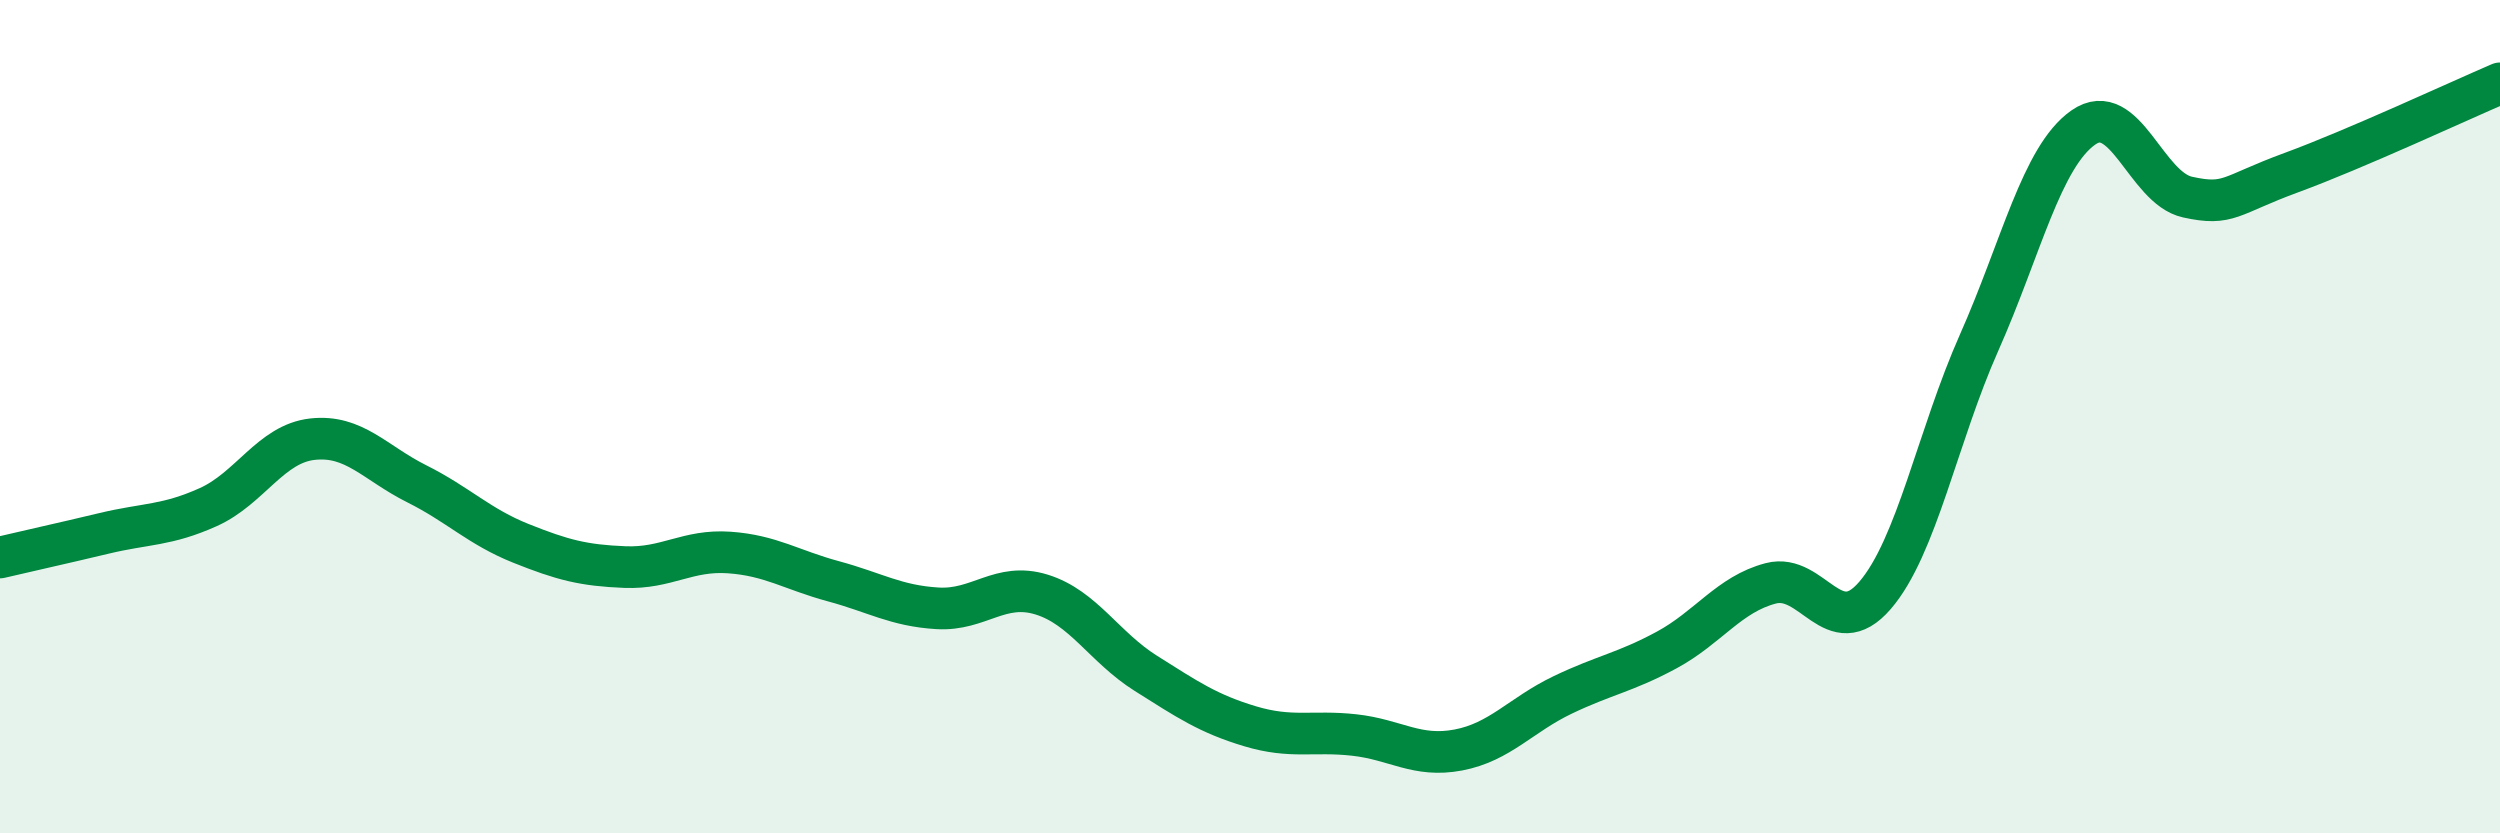
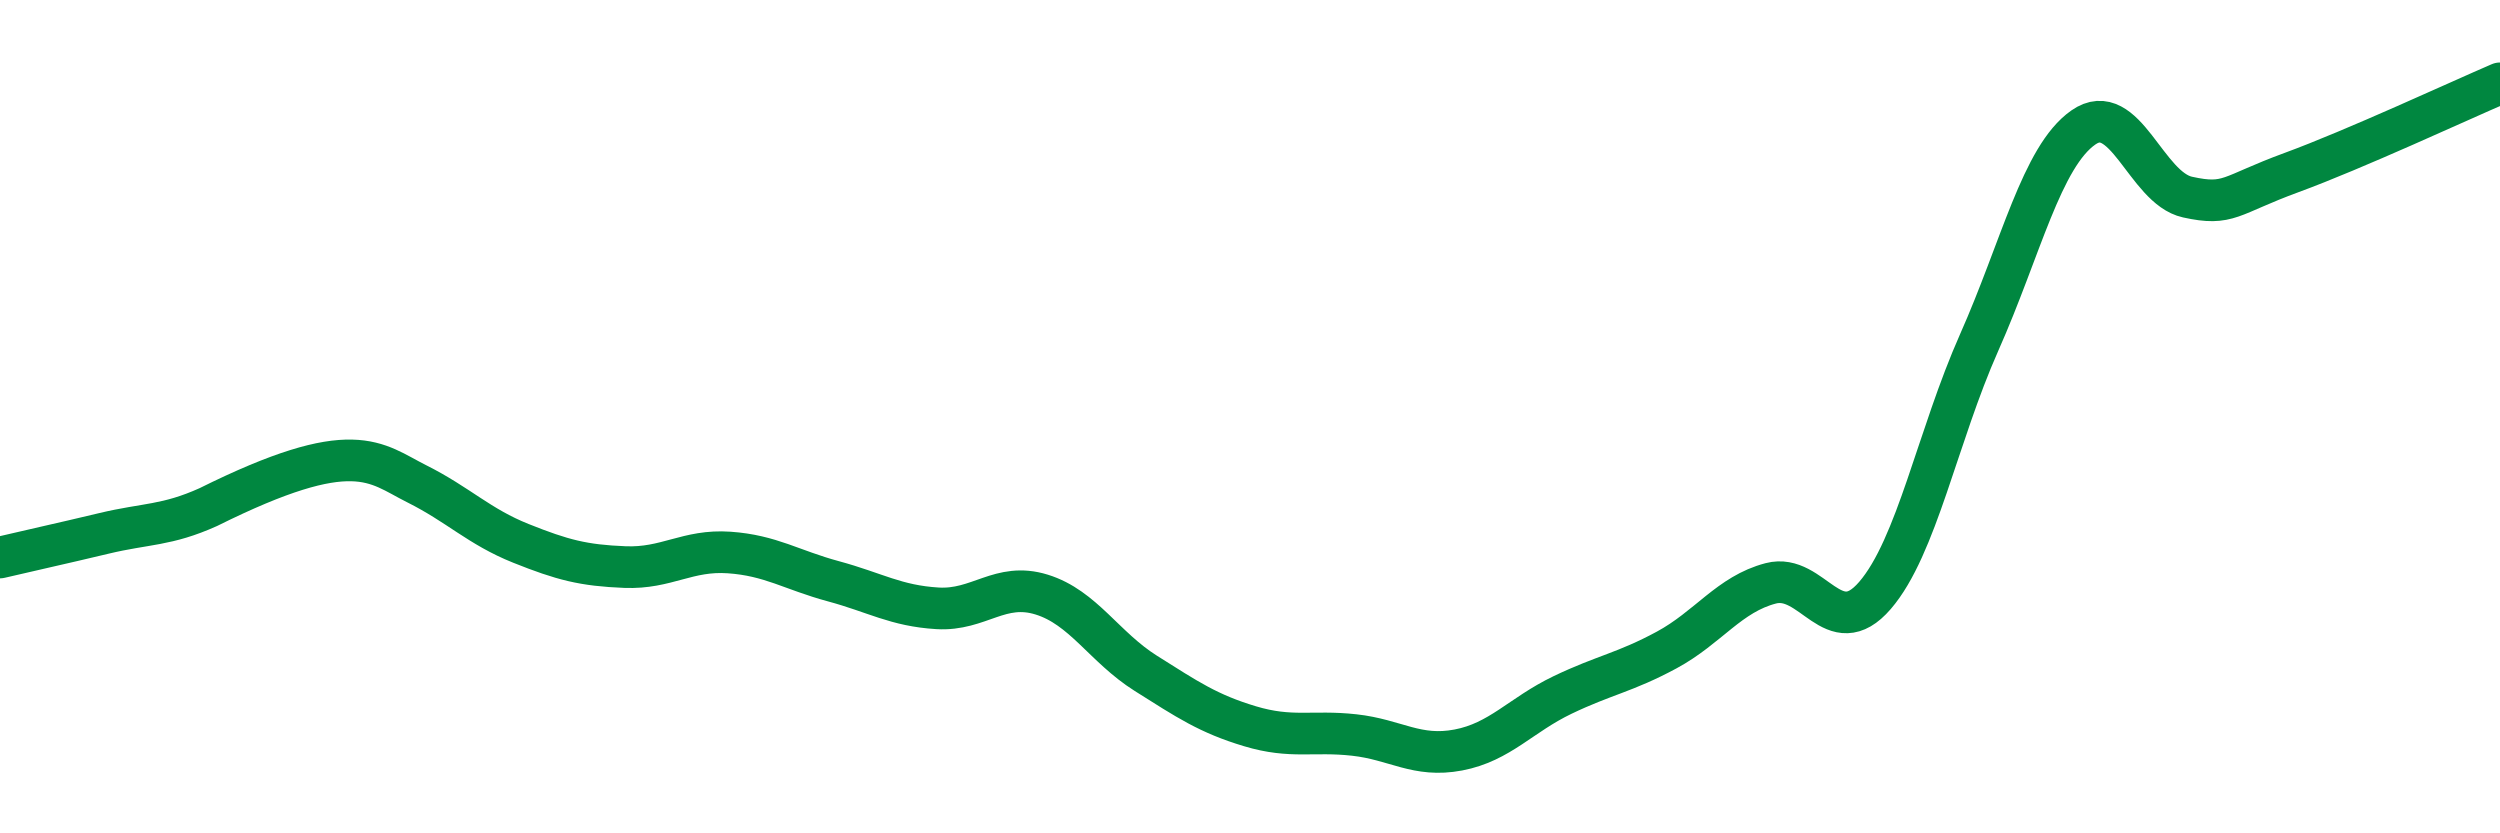
<svg xmlns="http://www.w3.org/2000/svg" width="60" height="20" viewBox="0 0 60 20">
-   <path d="M 0,13.38 C 0.5,13.26 1.5,13.04 2.5,12.8 C 3.5,12.56 4,12.62 5,12.17 C 6,11.72 6.5,10.65 7.5,10.54 C 8.5,10.43 9,11.11 10,11.61 C 11,12.11 11.5,12.64 12.5,13.04 C 13.5,13.44 14,13.57 15,13.61 C 16,13.65 16.5,13.19 17.5,13.26 C 18.5,13.33 19,13.68 20,13.95 C 21,14.22 21.5,14.54 22.5,14.6 C 23.5,14.66 24,13.96 25,14.27 C 26,14.58 26.5,15.53 27.5,16.16 C 28.5,16.79 29,17.13 30,17.43 C 31,17.73 31.5,17.53 32.5,17.64 C 33.5,17.75 34,18.19 35,18 C 36,17.81 36.5,17.16 37.5,16.68 C 38.5,16.2 39,16.14 40,15.6 C 41,15.06 41.5,14.26 42.5,14 C 43.5,13.74 44,15.45 45,14.29 C 46,13.13 46.5,10.47 47.5,8.22 C 48.5,5.97 49,3.76 50,3.06 C 51,2.36 51.5,4.51 52.5,4.73 C 53.5,4.95 53.5,4.69 55,4.14 C 56.5,3.59 59,2.43 60,2L60 20L0 20Z" fill="#008740" opacity="0.1" stroke-linecap="round" stroke-linejoin="round" />
-   <path d="M 0,13.38 C 0.5,13.26 1.5,13.04 2.5,12.8 C 3.5,12.56 4,12.62 5,12.17 C 6,11.72 6.5,10.65 7.5,10.54 C 8.5,10.43 9,11.11 10,11.61 C 11,12.11 11.5,12.64 12.5,13.04 C 13.5,13.44 14,13.57 15,13.61 C 16,13.65 16.5,13.19 17.5,13.26 C 18.5,13.33 19,13.68 20,13.95 C 21,14.22 21.5,14.54 22.5,14.6 C 23.5,14.66 24,13.96 25,14.27 C 26,14.58 26.5,15.53 27.5,16.16 C 28.5,16.79 29,17.13 30,17.43 C 31,17.73 31.5,17.53 32.5,17.64 C 33.5,17.75 34,18.19 35,18 C 36,17.81 36.5,17.16 37.5,16.68 C 38.5,16.2 39,16.14 40,15.6 C 41,15.06 41.5,14.26 42.5,14 C 43.5,13.74 44,15.45 45,14.29 C 46,13.13 46.5,10.47 47.5,8.22 C 48.5,5.97 49,3.76 50,3.06 C 51,2.36 51.5,4.51 52.5,4.73 C 53.5,4.95 53.5,4.69 55,4.14 C 56.5,3.59 59,2.43 60,2" stroke="#008740" stroke-width="1" fill="none" stroke-linecap="round" stroke-linejoin="round" />
+   <path d="M 0,13.38 C 0.5,13.26 1.5,13.04 2.5,12.8 C 3.5,12.56 4,12.62 5,12.17 C 8.5,10.43 9,11.11 10,11.61 C 11,12.11 11.5,12.64 12.5,13.04 C 13.5,13.44 14,13.57 15,13.61 C 16,13.65 16.5,13.19 17.5,13.26 C 18.5,13.33 19,13.68 20,13.95 C 21,14.22 21.5,14.54 22.5,14.6 C 23.5,14.66 24,13.96 25,14.27 C 26,14.58 26.5,15.53 27.5,16.16 C 28.5,16.79 29,17.13 30,17.43 C 31,17.73 31.5,17.53 32.5,17.64 C 33.5,17.75 34,18.19 35,18 C 36,17.81 36.5,17.16 37.5,16.68 C 38.5,16.2 39,16.14 40,15.6 C 41,15.06 41.5,14.26 42.5,14 C 43.5,13.74 44,15.45 45,14.29 C 46,13.13 46.5,10.47 47.5,8.22 C 48.5,5.97 49,3.76 50,3.06 C 51,2.36 51.5,4.51 52.5,4.73 C 53.5,4.95 53.5,4.69 55,4.14 C 56.5,3.59 59,2.43 60,2" stroke="#008740" stroke-width="1" fill="none" stroke-linecap="round" stroke-linejoin="round" />
</svg>